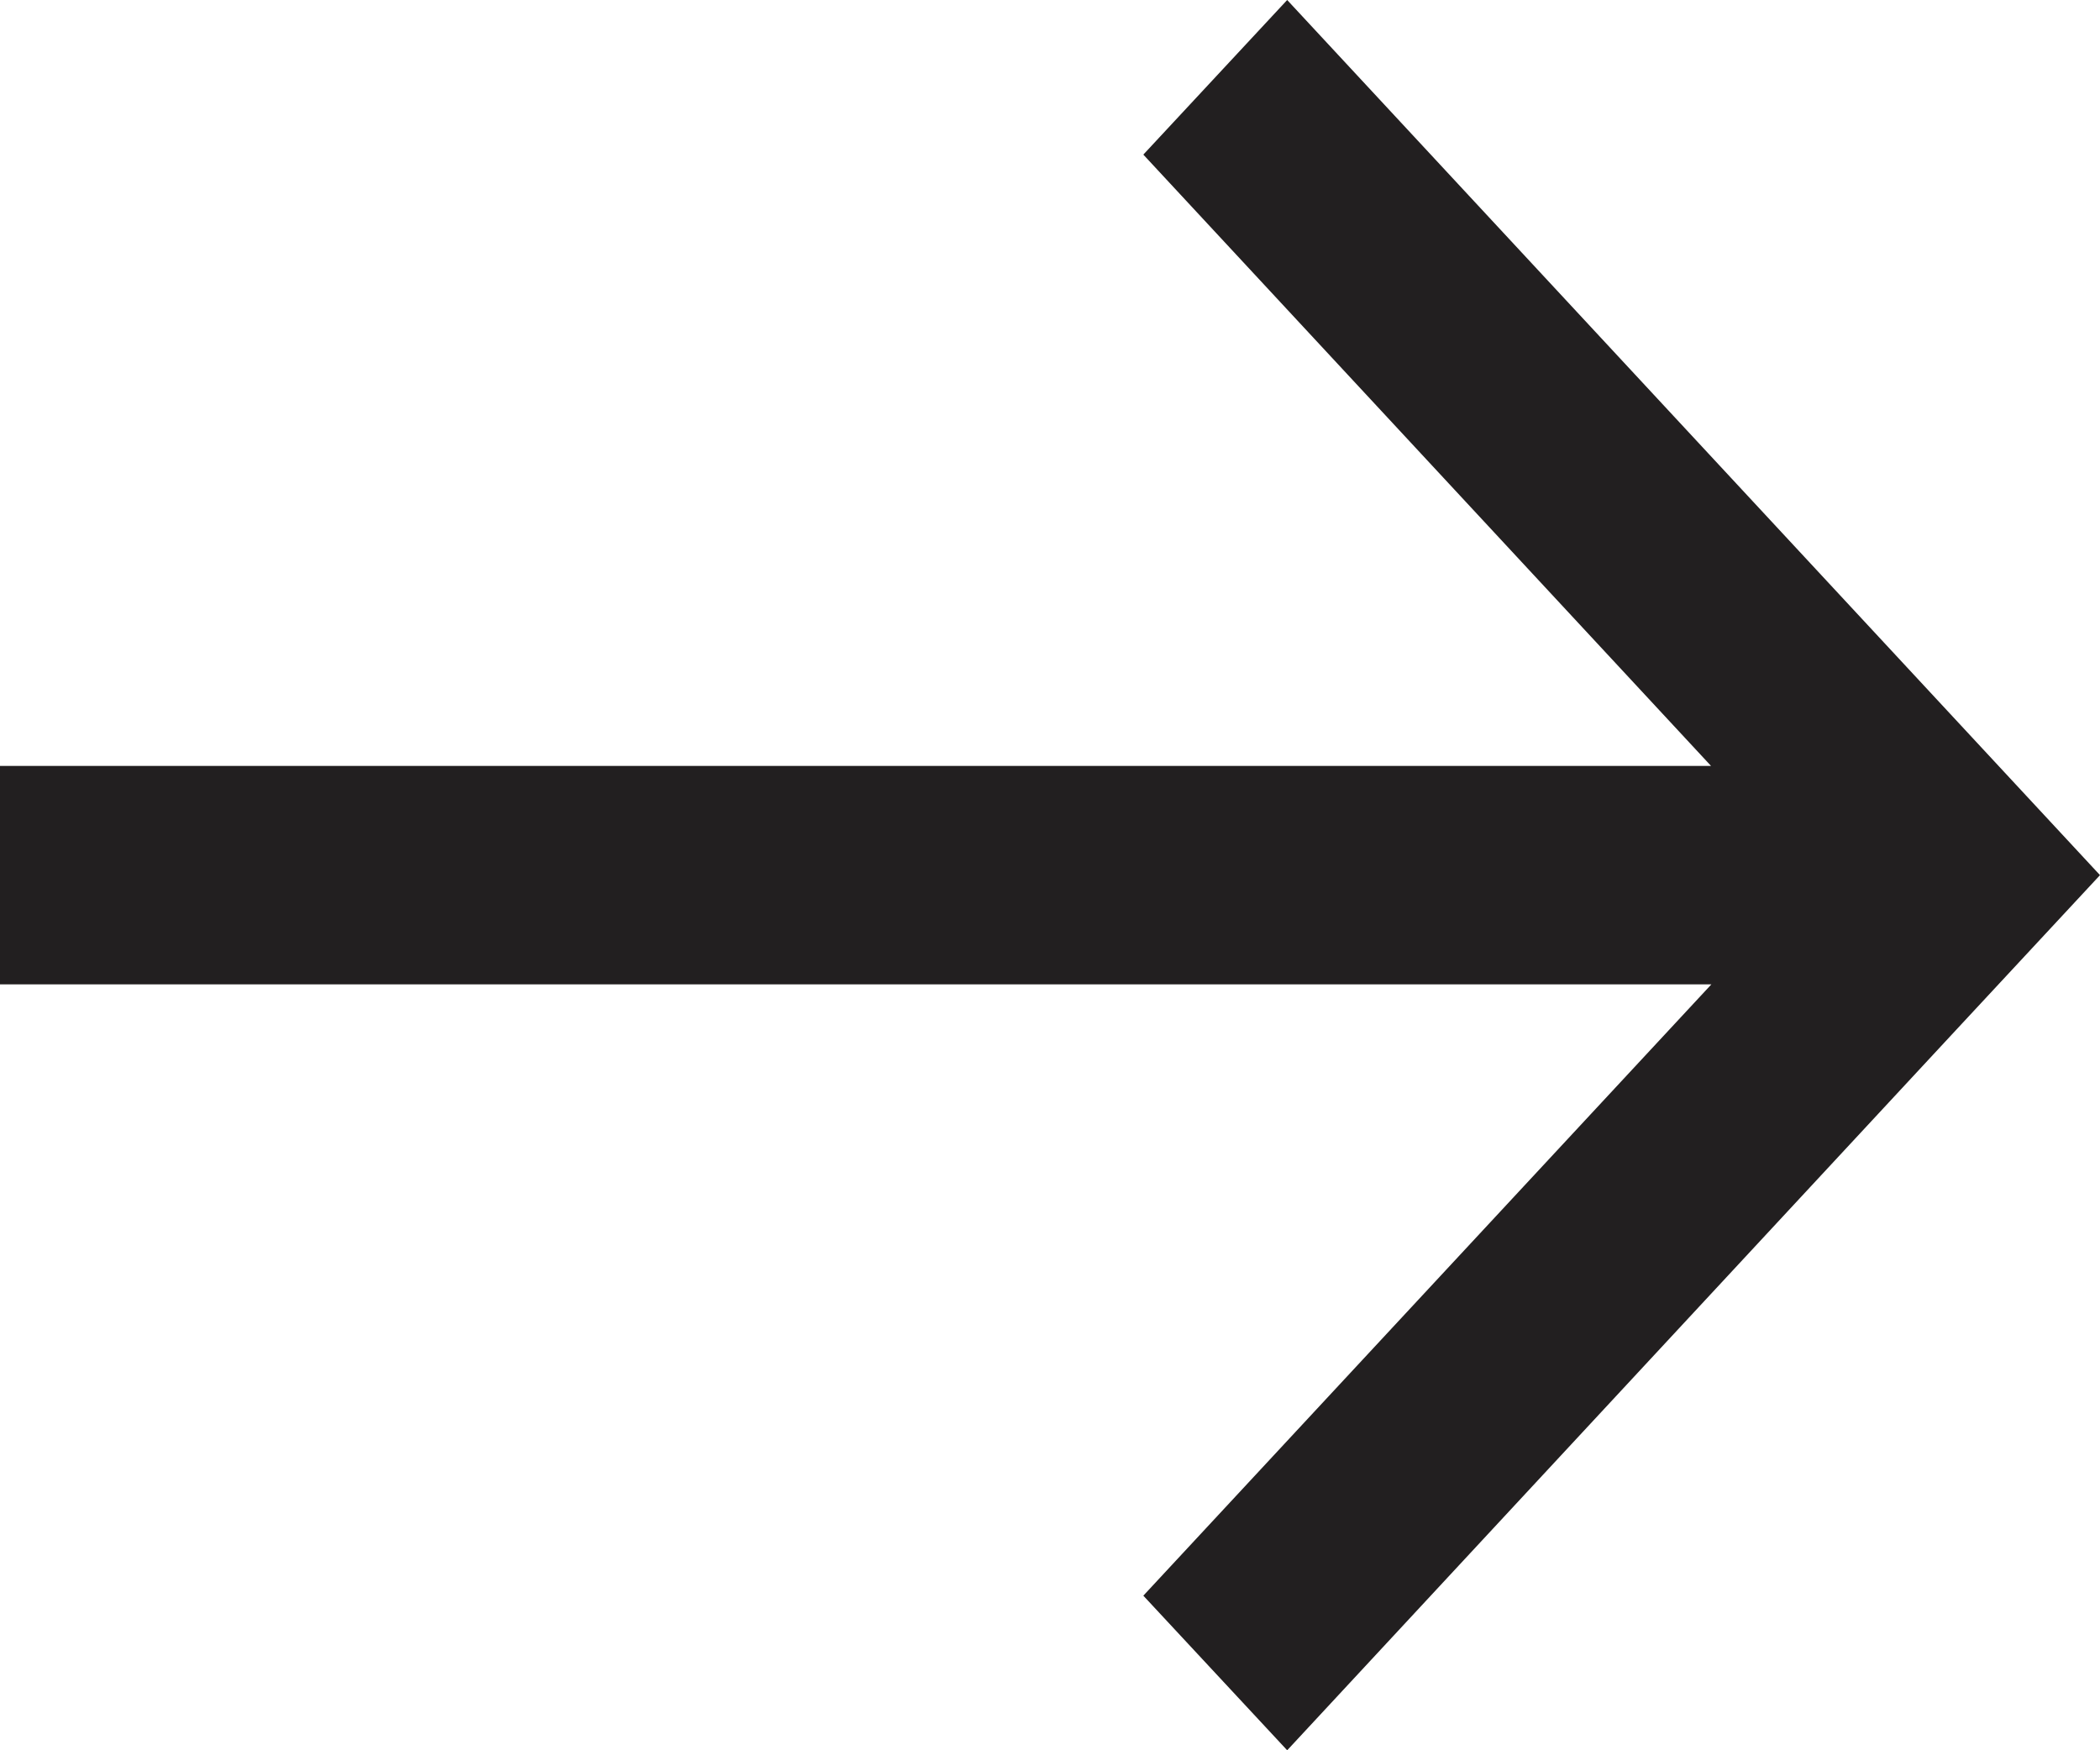
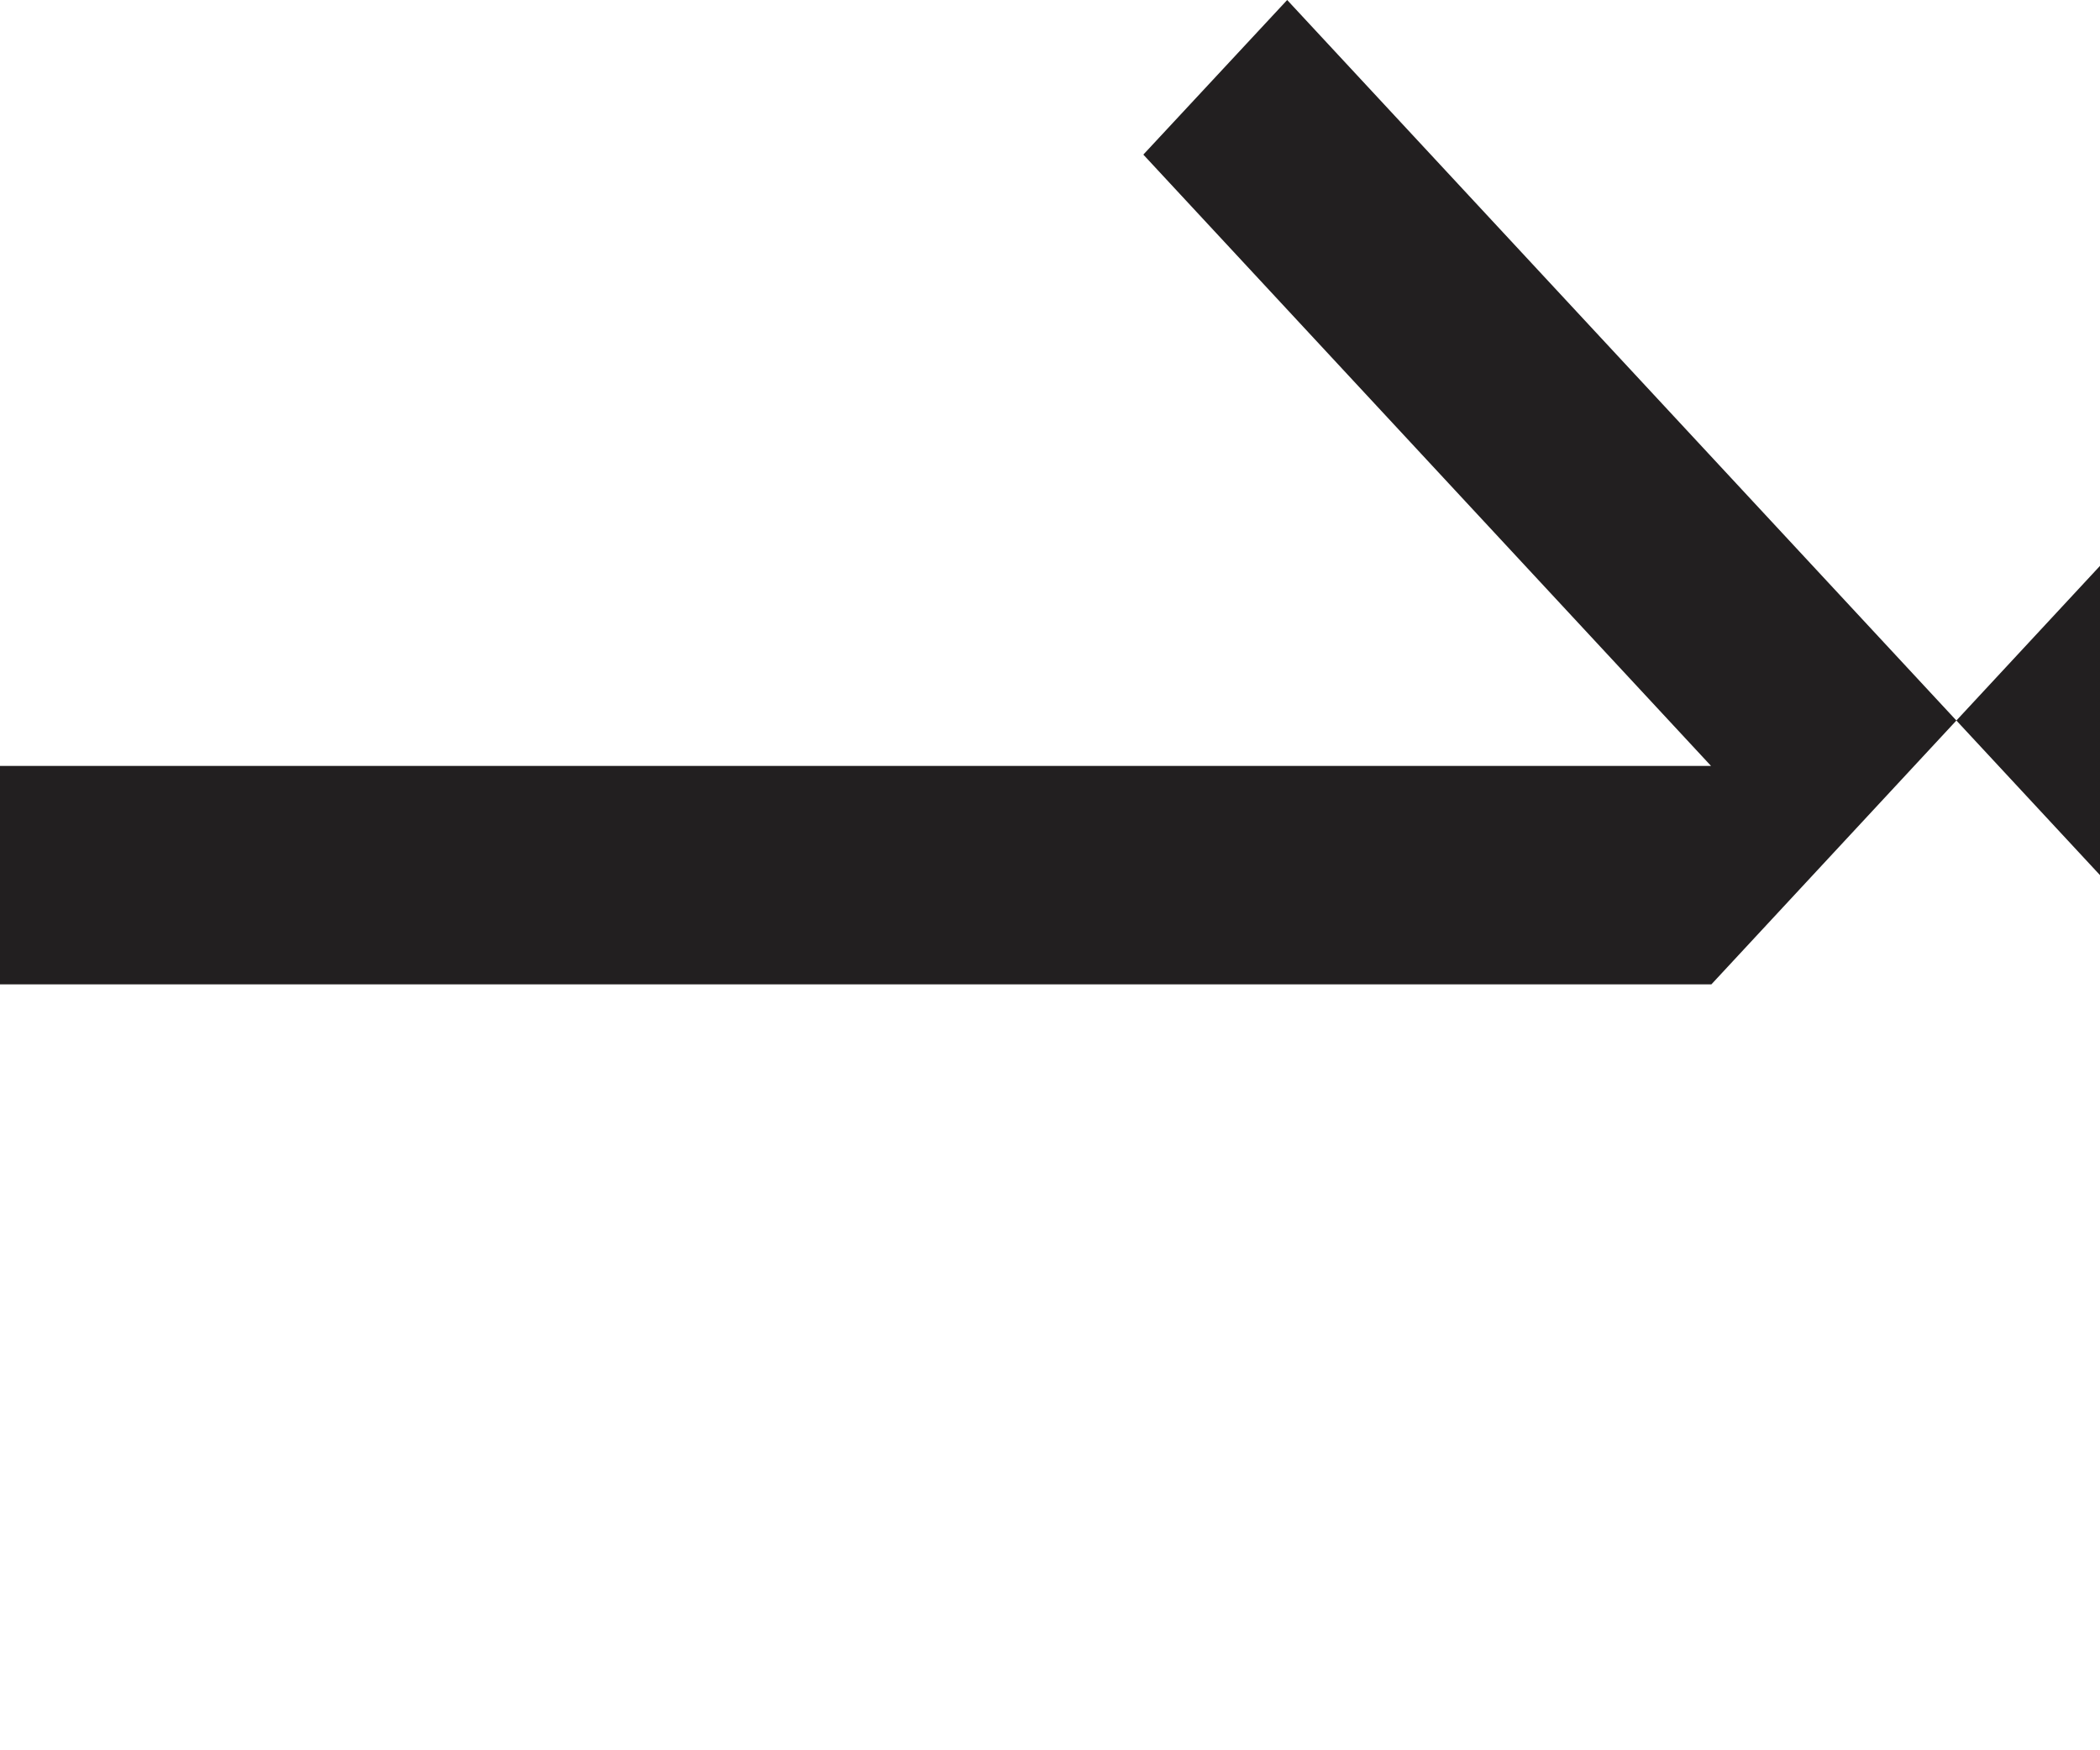
<svg xmlns="http://www.w3.org/2000/svg" width="18" height="15" viewBox="0 0 18 15">
-   <path id="Arrow_Right" data-name="Arrow Right" d="M11.033,0,9.8,1.325l4.866,5.239H0V8.436H14.669L9.8,13.675,11.033,15l5.736-6.176L18,7.5Z" transform="translate(0)" fill="#221f20" />
+   <path id="Arrow_Right" data-name="Arrow Right" d="M11.033,0,9.8,1.325l4.866,5.239H0V8.436H14.669l5.736-6.176L18,7.5Z" transform="translate(0)" fill="#221f20" />
</svg>